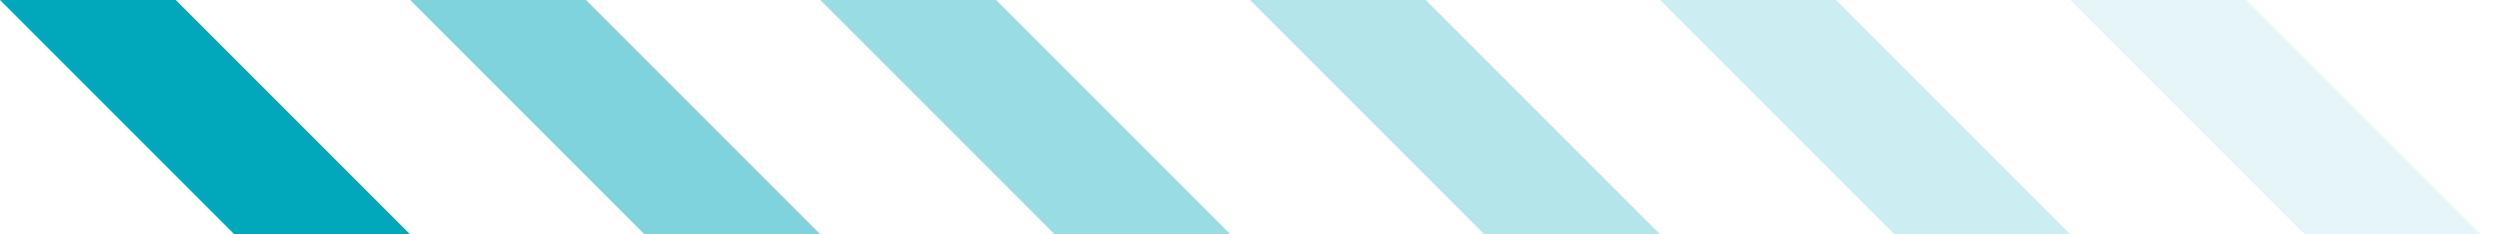
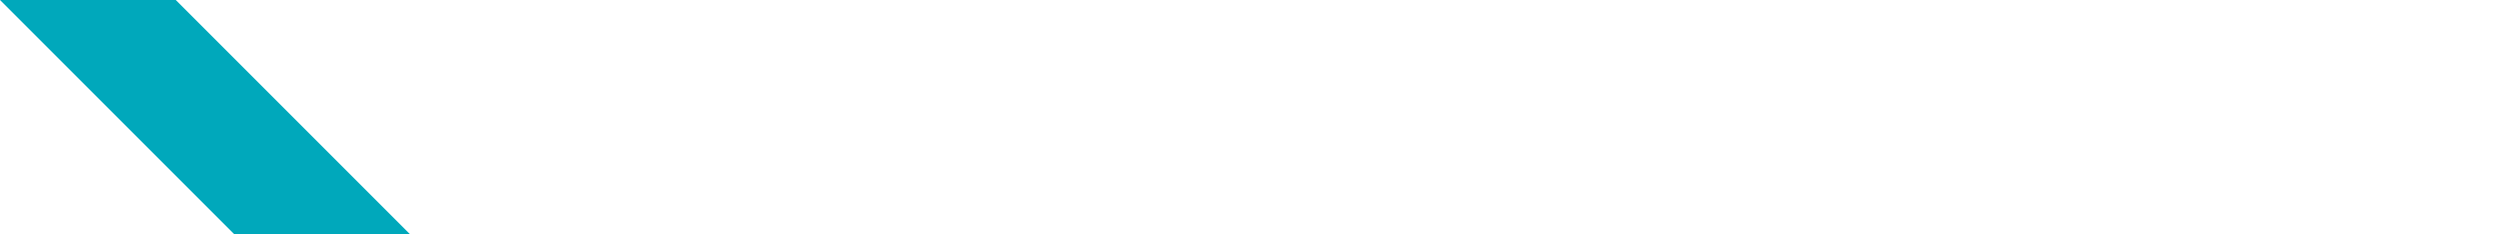
<svg xmlns="http://www.w3.org/2000/svg" width="64" height="6" viewBox="0 0 64 6" fill="none">
-   <path opacity="0.1" d="M63.5 6H59L53 0H57.5L63.5 6Z" fill="#00A8BB" />
-   <path opacity="0.2" d="M53 6H48.5L42.5 0H47L53 6Z" fill="#00A8BB" />
-   <path opacity="0.3" d="M42.5 6H38L32 0H36.5L42.5 6Z" fill="#00A8BB" />
-   <path opacity="0.4" d="M31.5 6H27L21 0H25.5L31.5 6Z" fill="#00A8BB" />
-   <path opacity="0.5" d="M21 6H16.5L10.5 0H15L21 6Z" fill="#00A8BB" />
  <path d="M10.5 6H6L0 0H4.5L10.5 6Z" fill="#00A8BB" />
</svg>